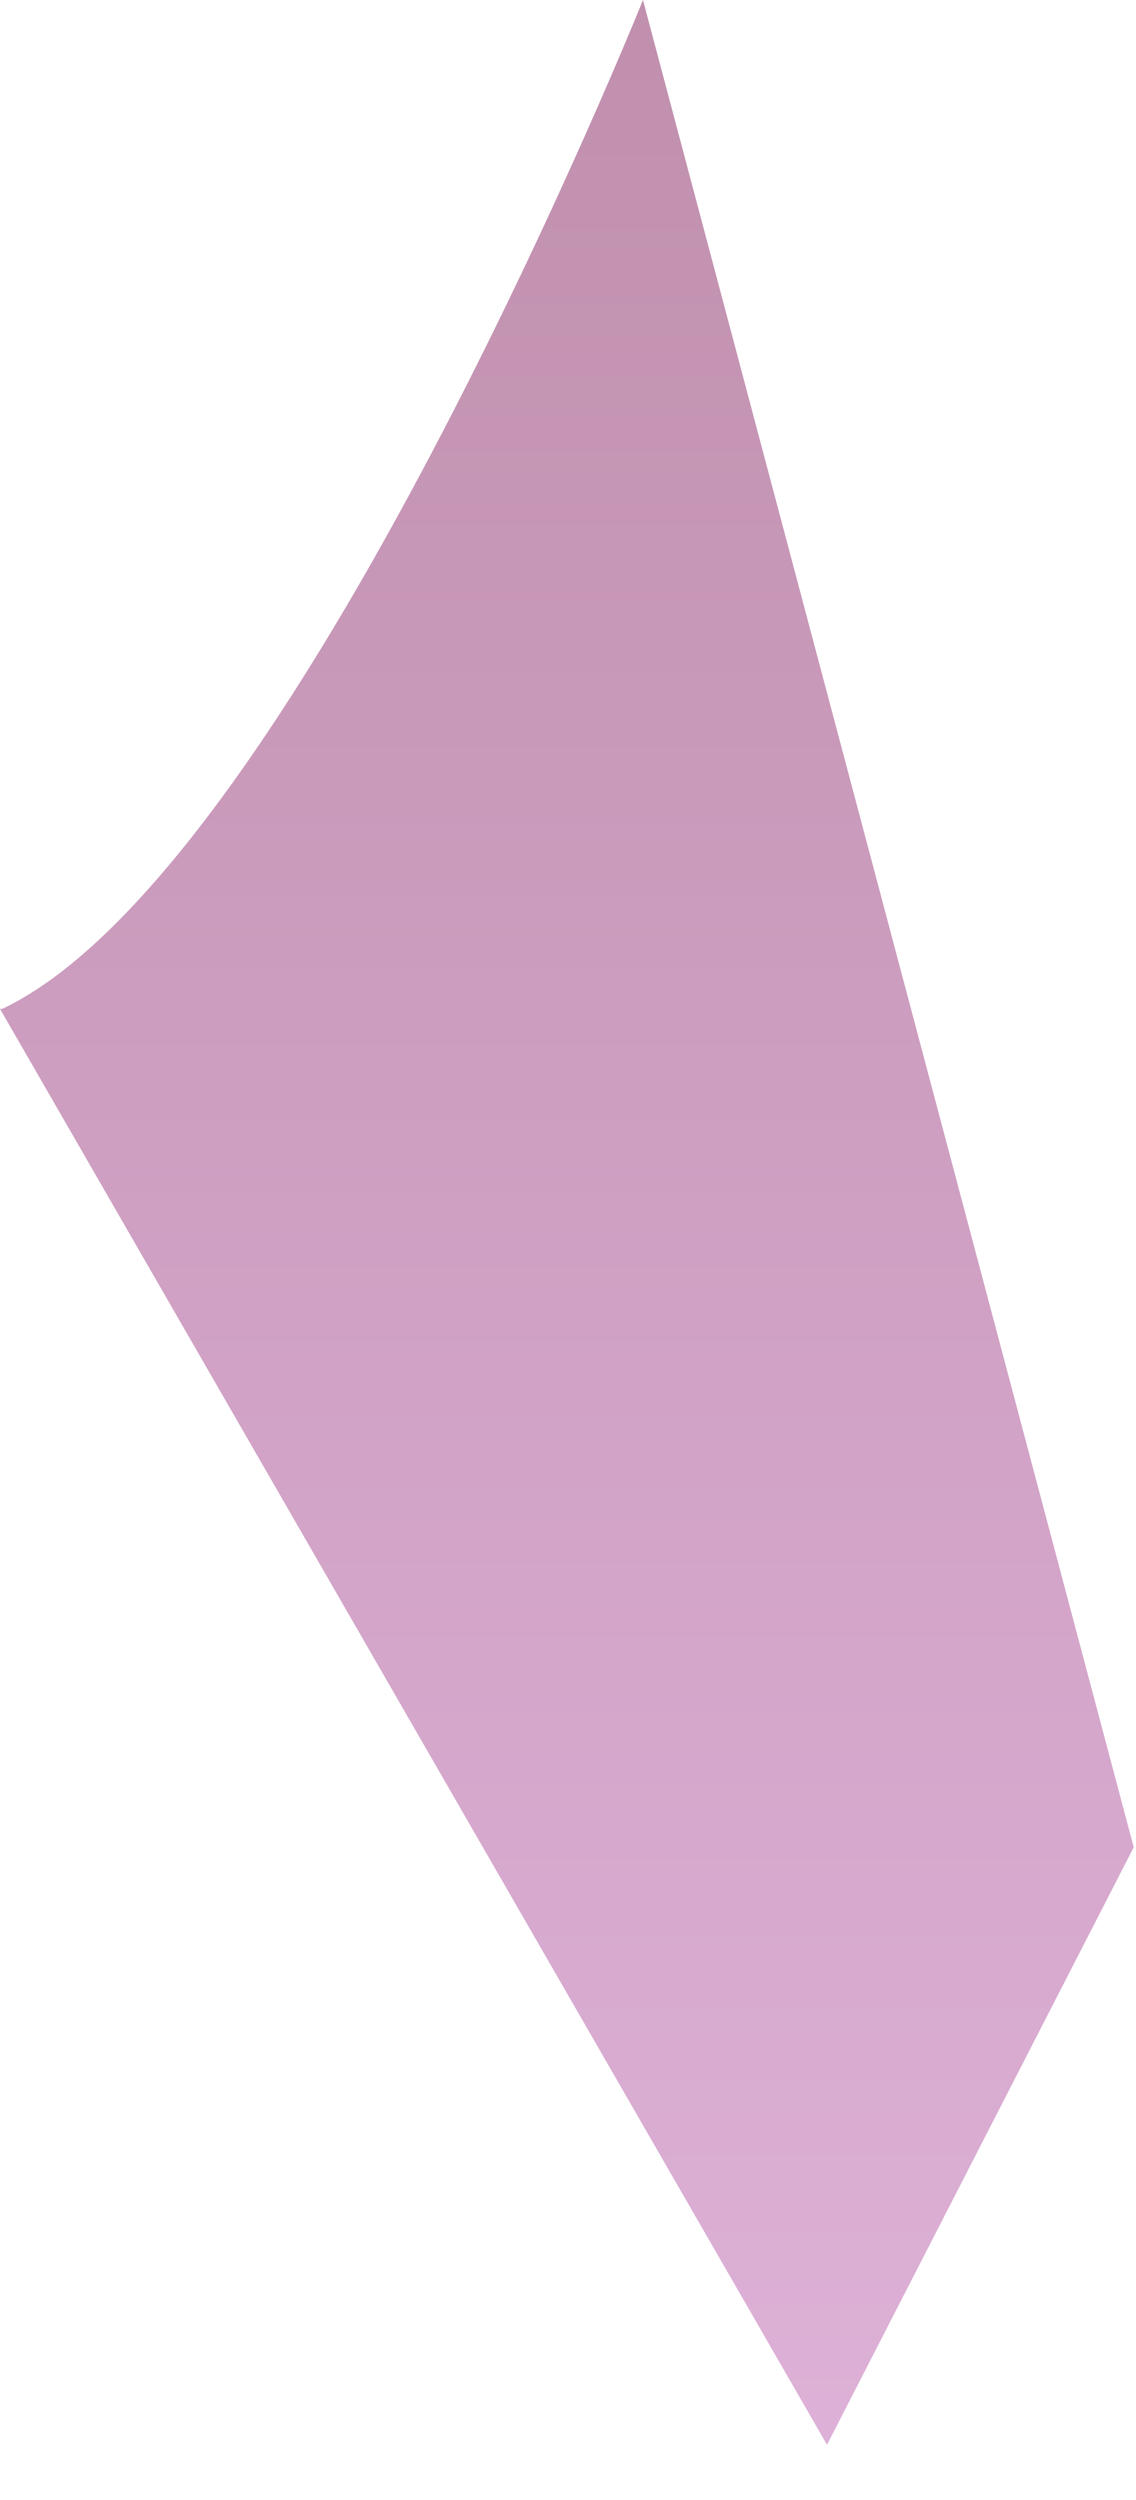
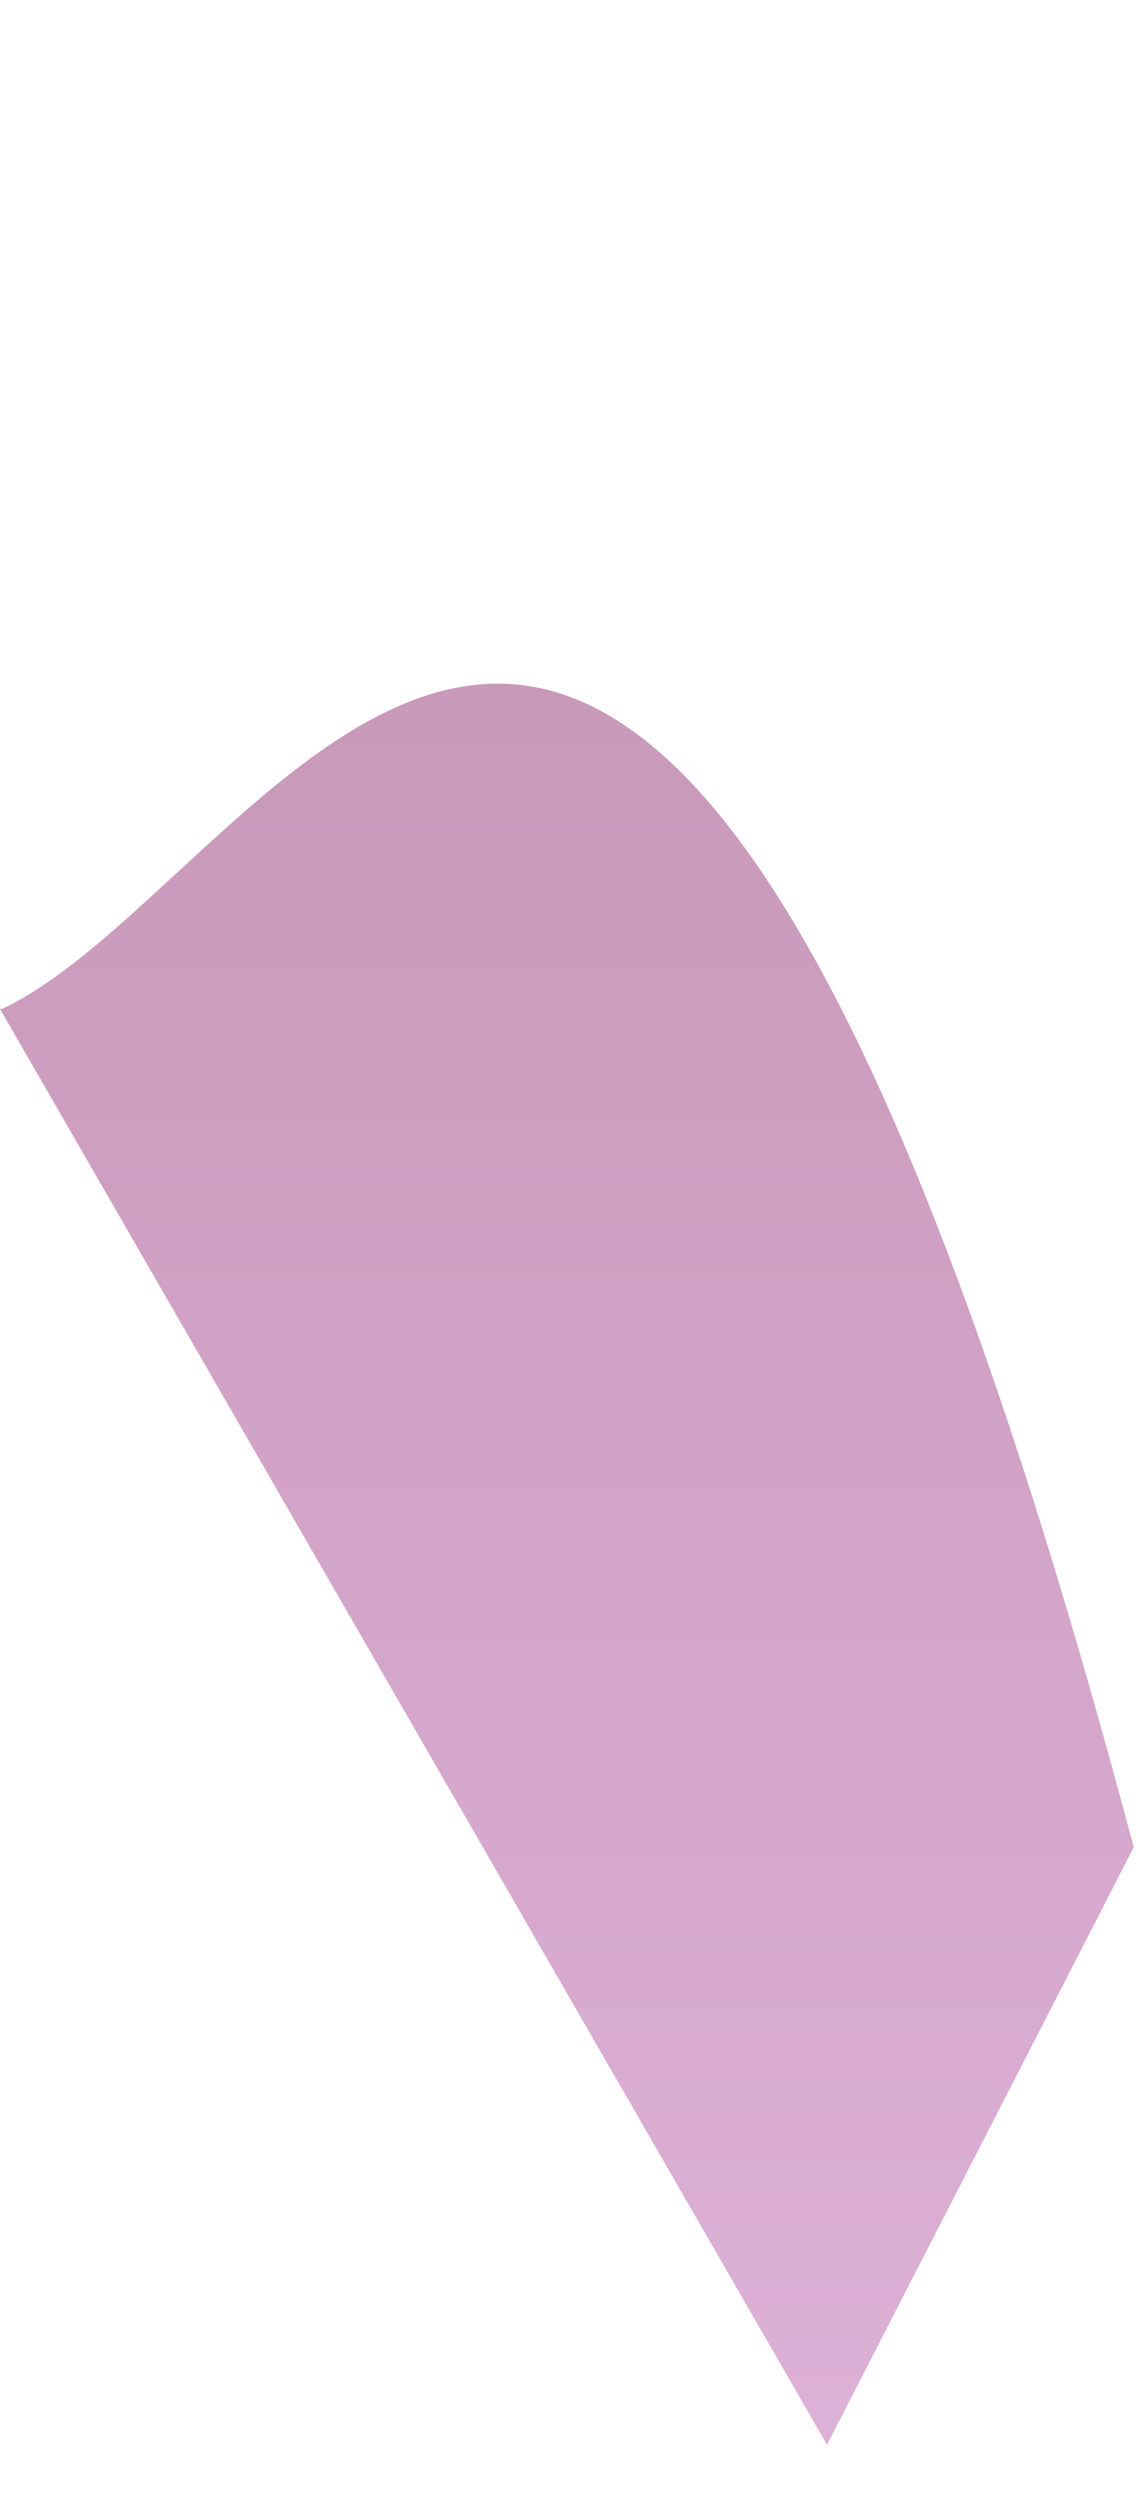
<svg xmlns="http://www.w3.org/2000/svg" fill="none" height="100%" overflow="visible" preserveAspectRatio="none" style="display: block;" viewBox="0 0 5 11" width="100%">
-   <path clip-rule="evenodd" d="M0 4.439L3.64 10.757L4.99 8.128L2.83 0C2.83 0 1.29 3.833 0.01 4.439H0Z" fill="url(#paint0_linear_0_27)" fill-rule="evenodd" id="Vector" opacity="0.6" style="mix-blend-mode:multiply" />
+   <path clip-rule="evenodd" d="M0 4.439L3.64 10.757L4.99 8.128C2.83 0 1.29 3.833 0.01 4.439H0Z" fill="url(#paint0_linear_0_27)" fill-rule="evenodd" id="Vector" opacity="0.6" style="mix-blend-mode:multiply" />
  <defs>
    <linearGradient gradientUnits="userSpaceOnUse" id="paint0_linear_0_27" x1="2.49" x2="2.49" y1="10.757" y2="0">
      <stop stop-color="#C77CBD" />
      <stop offset="1" stop-color="#974577" />
    </linearGradient>
  </defs>
</svg>